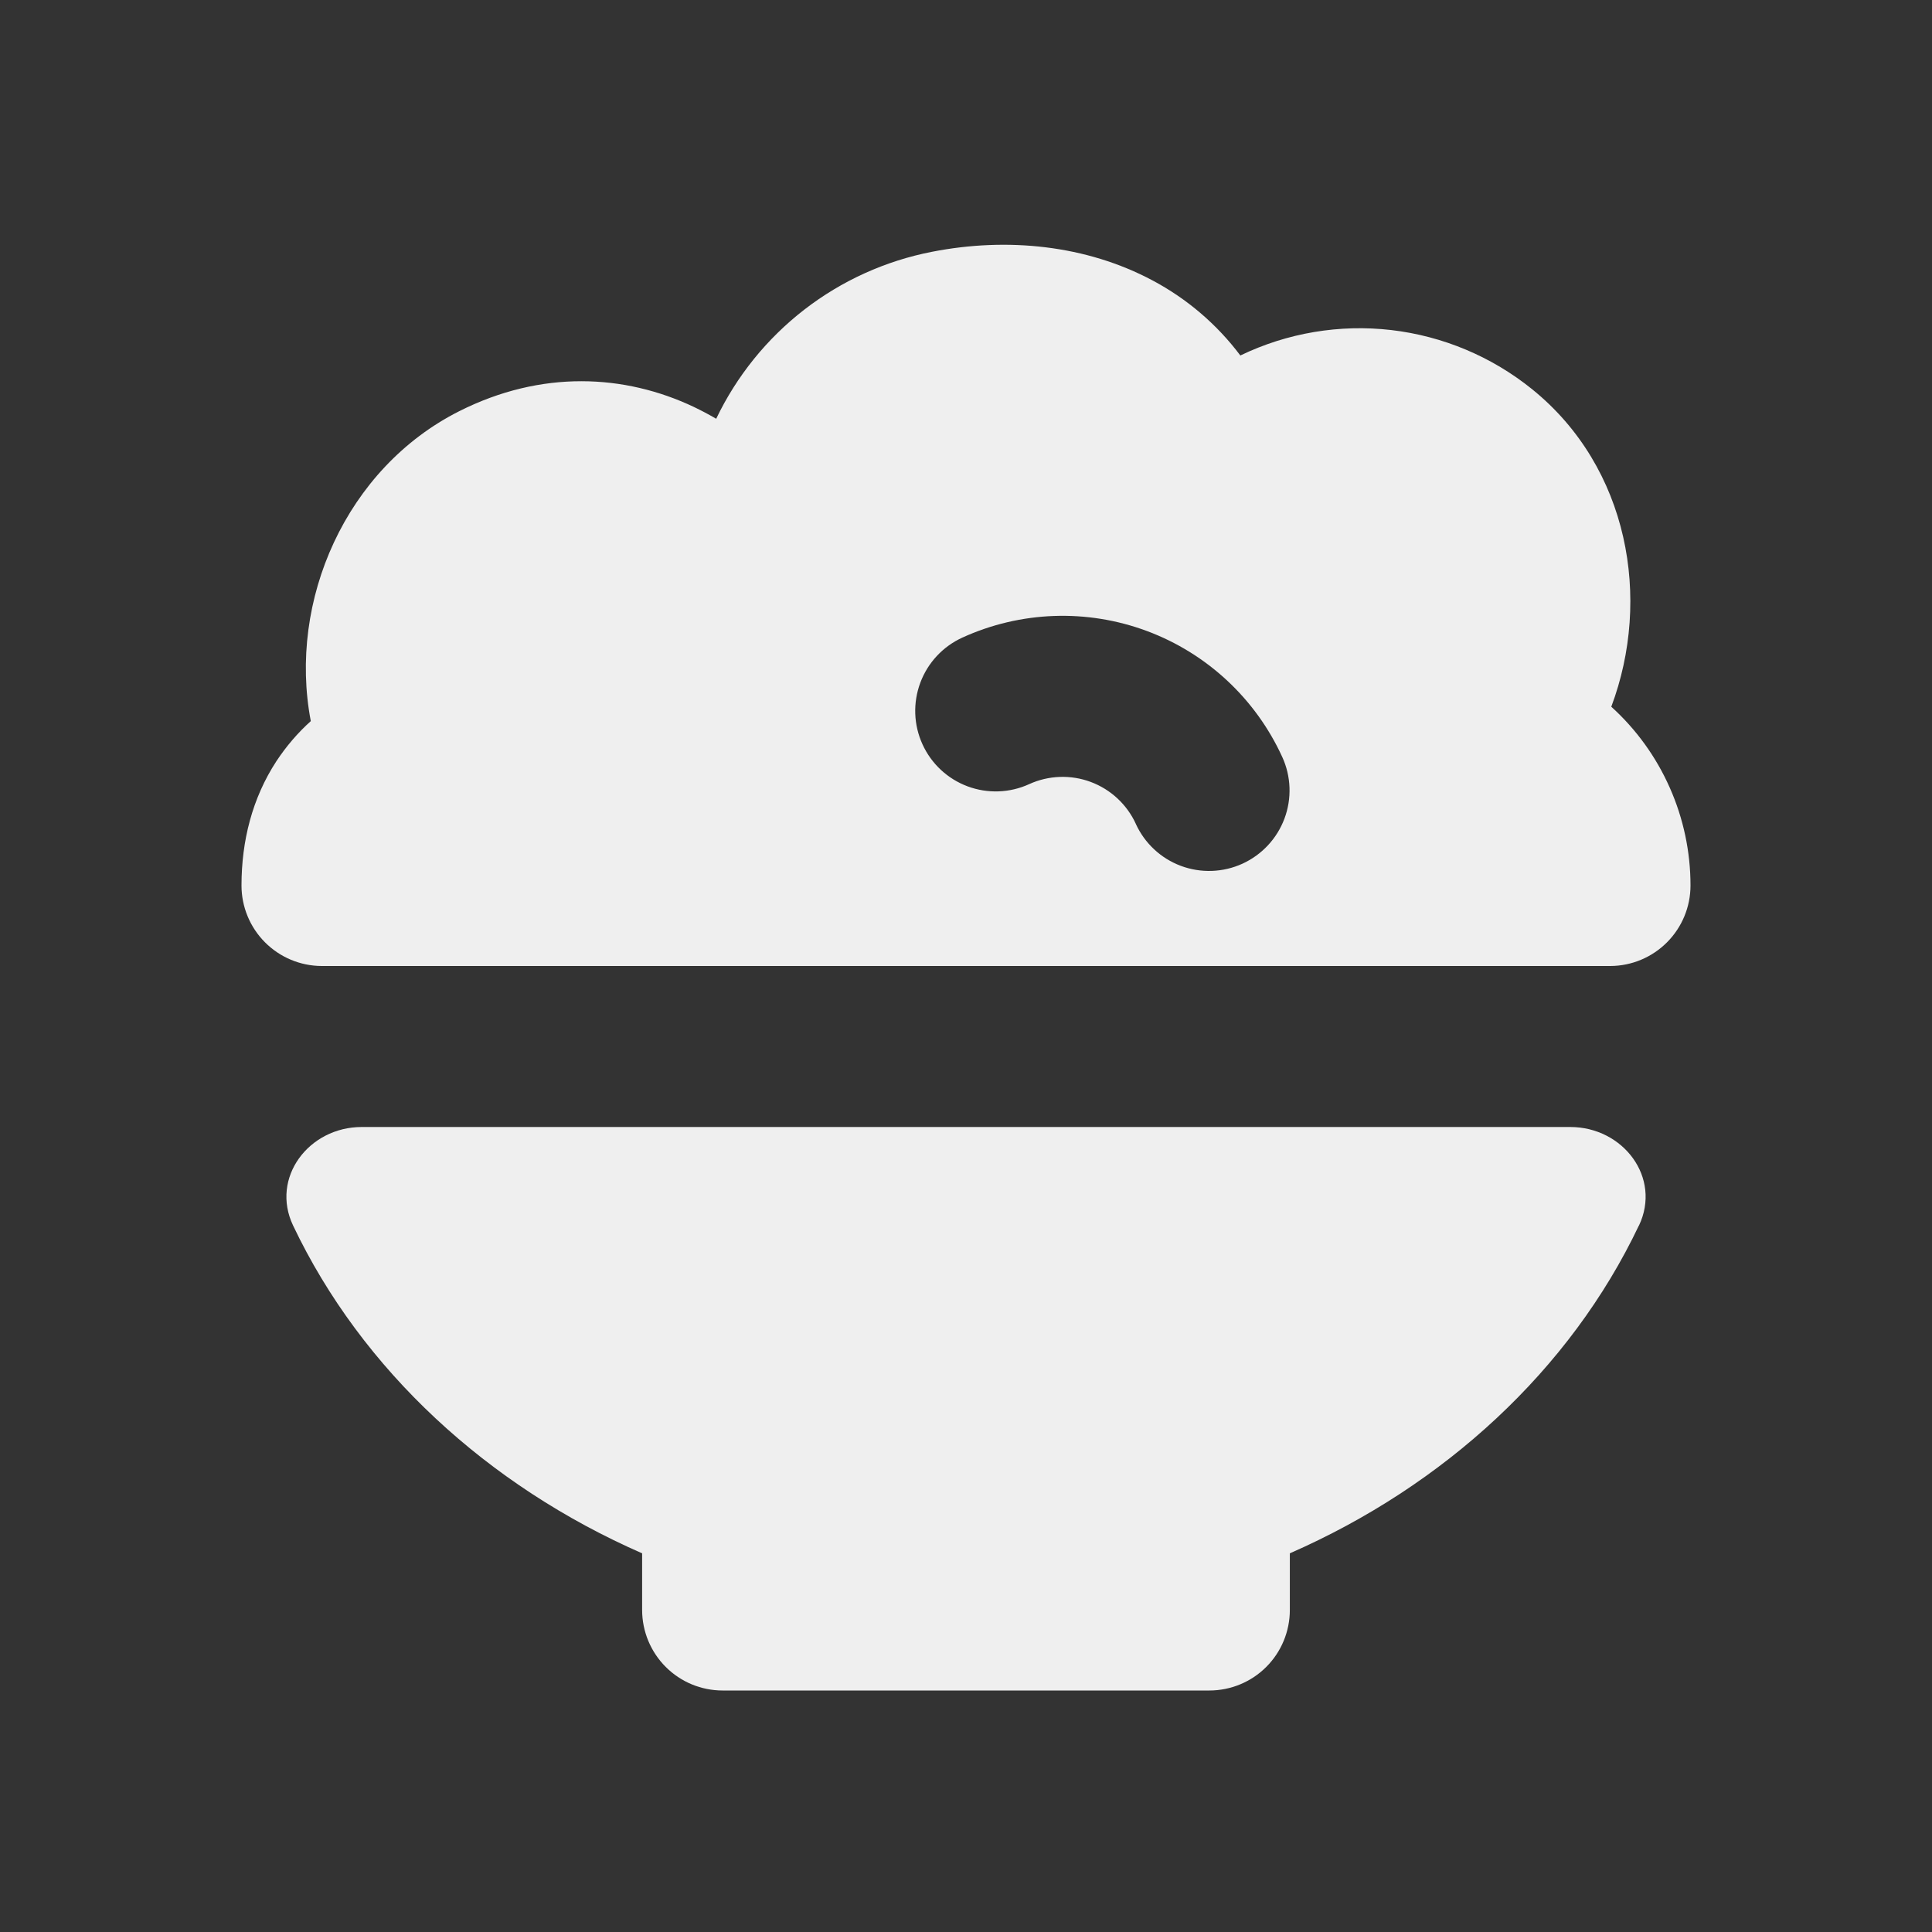
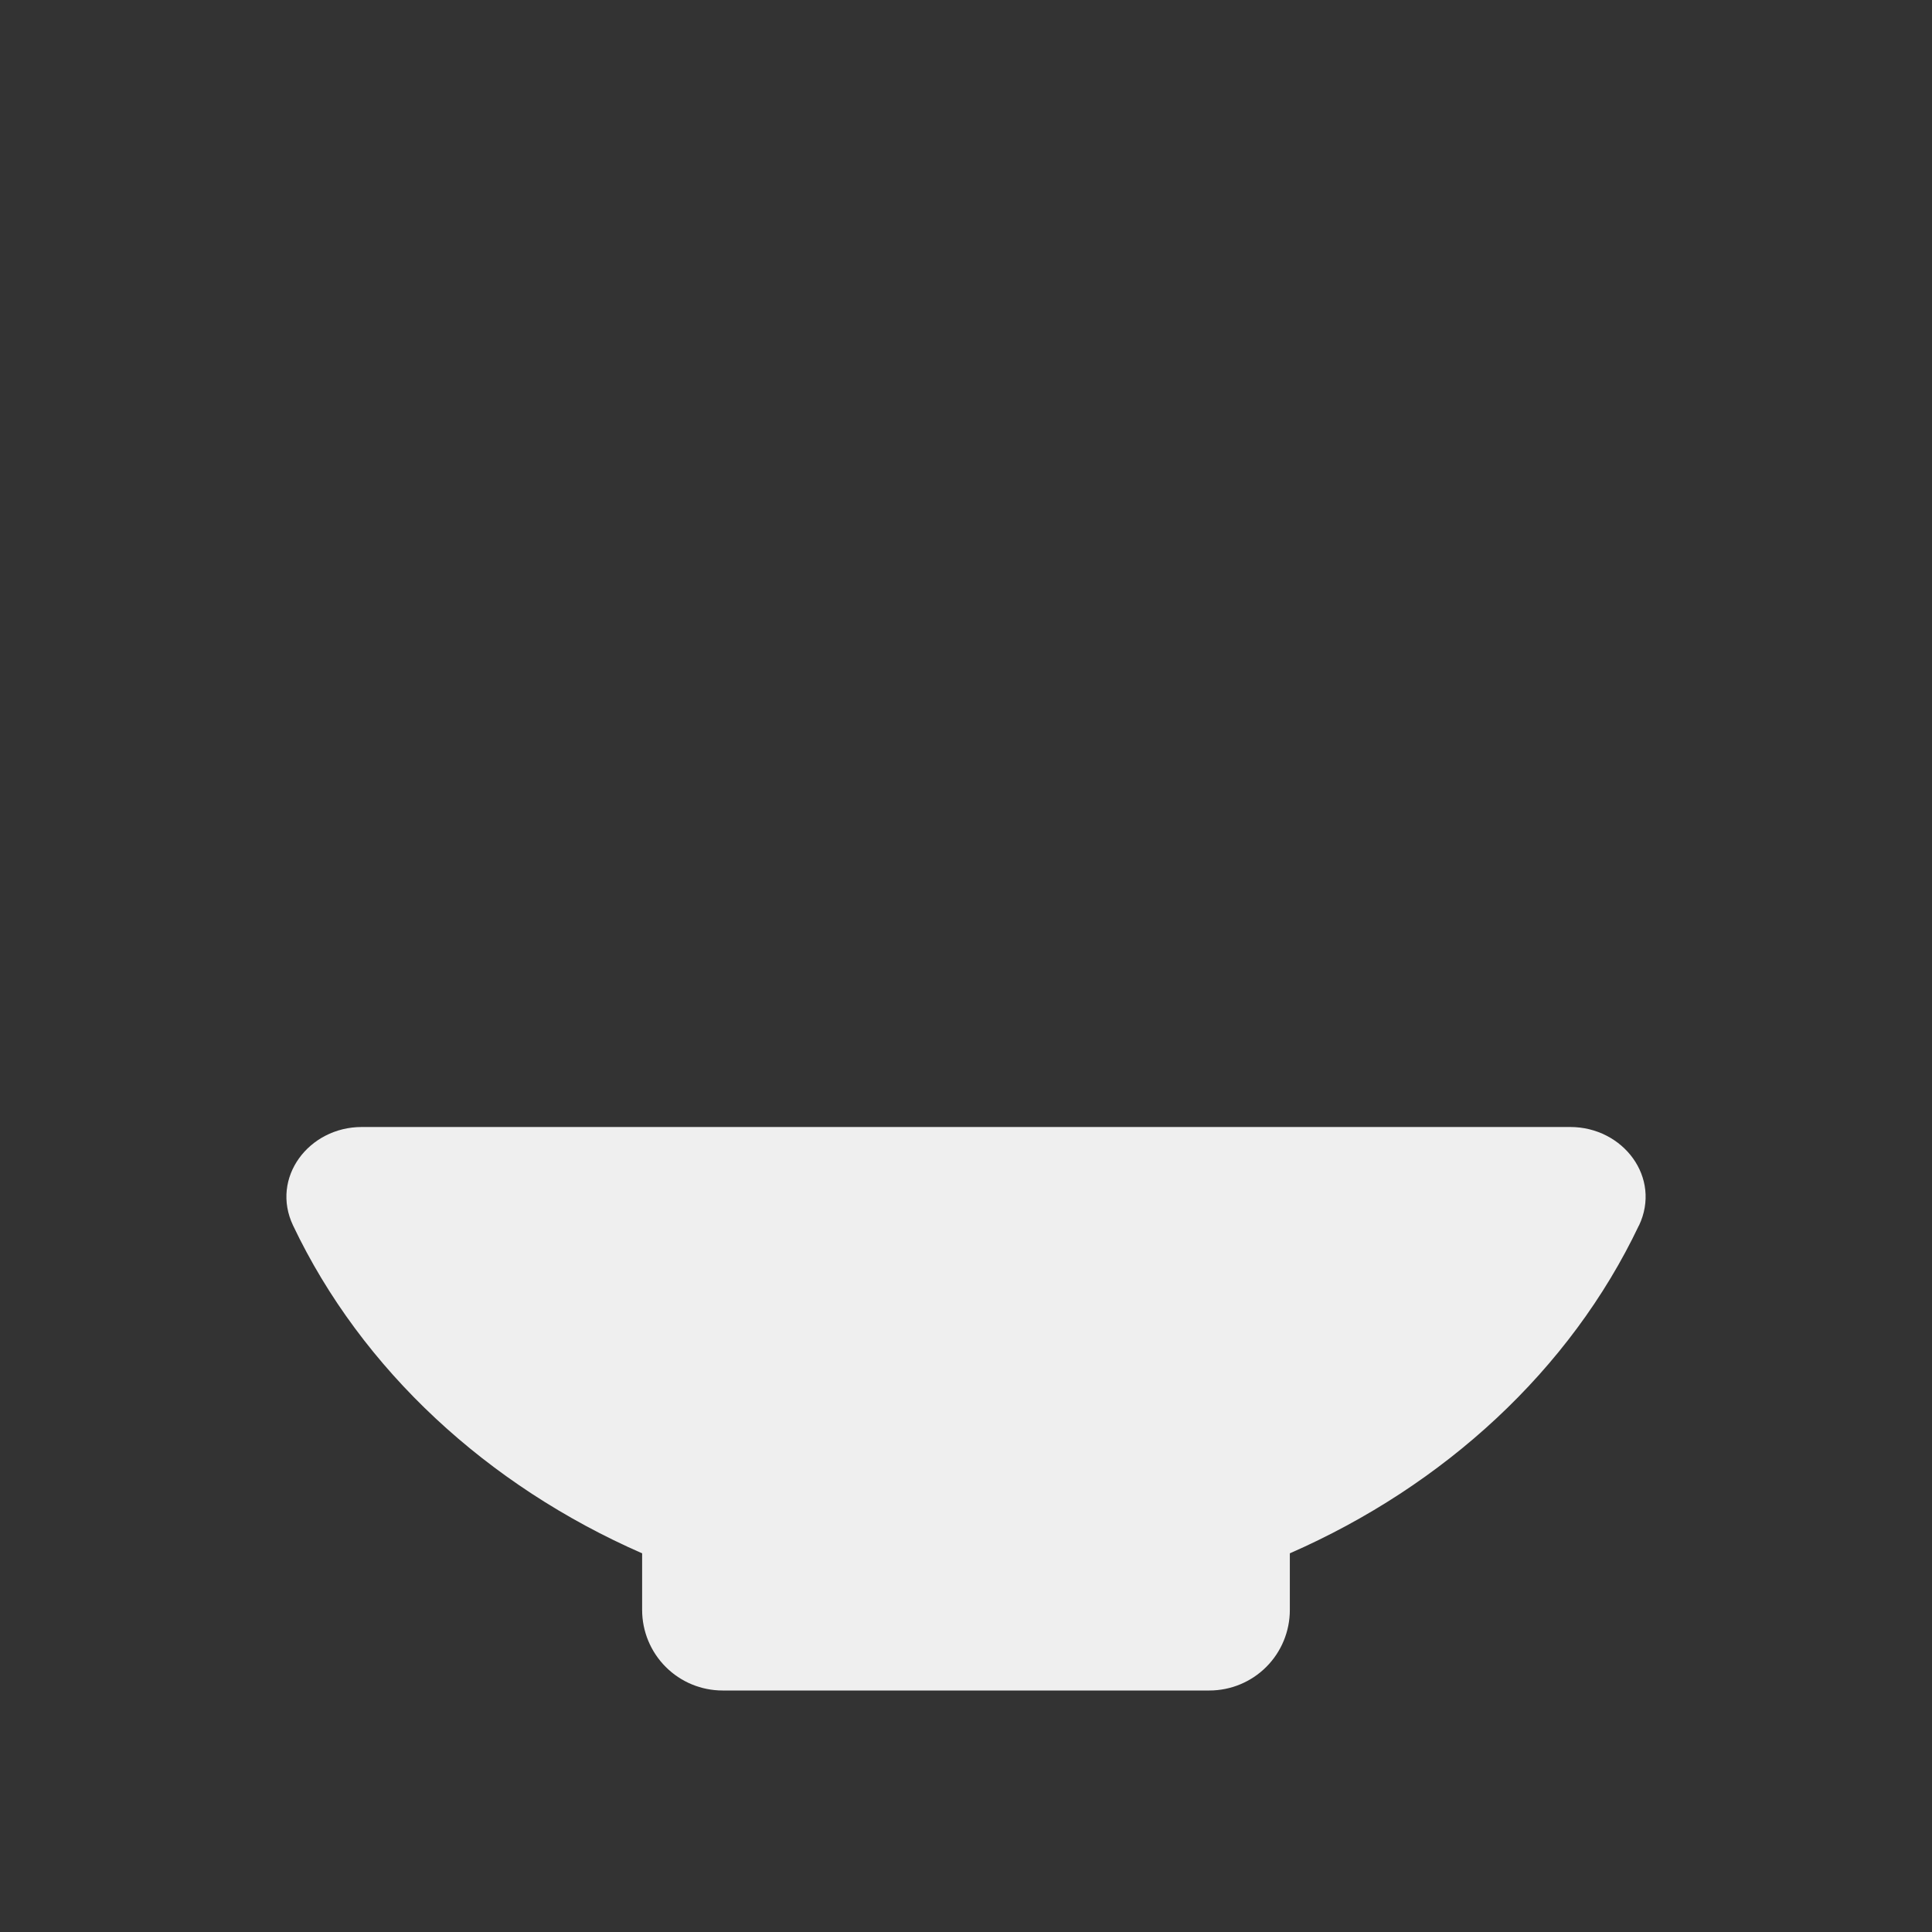
<svg xmlns="http://www.w3.org/2000/svg" width="60" height="60" viewBox="0 0 60 60" fill="none">
  <rect x="0" y="0" width="60" height="60" fill="#333333" stroke="none" />
-   <path fill-rule="evenodd" clip-rule="evenodd" d="M52.5 27.5C52.5 26.454 52.281 25.42 51.857 24.464C51.434 23.507 50.815 22.65 50.04 21.948C51.297 18.6 50.585 14.518 47.587 12.092C46.331 11.076 44.812 10.437 43.206 10.25C41.601 10.064 39.976 10.338 38.52 11.04C37.794 10.073 36.863 9.278 35.795 8.71C33.737 7.612 31.288 7.36 28.942 7.82C27.498 8.101 26.14 8.717 24.977 9.617C23.814 10.518 22.877 11.678 22.242 13.005C22.016 12.873 21.784 12.751 21.547 12.637C19.398 11.62 16.82 11.482 14.262 12.77C10.748 14.54 8.938 18.652 9.652 22.395C9.249 22.757 8.893 23.172 8.582 23.642C7.832 24.793 7.5 26.12 7.5 27.5C7.5 28.161 7.762 28.795 8.228 29.263C8.694 29.732 9.327 29.997 9.988 30H50.013C50.673 29.997 51.306 29.732 51.772 29.263C52.238 28.795 52.5 28.161 52.5 27.5ZM35.275 25.587C34.999 24.985 34.496 24.516 33.874 24.284C33.253 24.052 32.566 24.077 31.962 24.352C31.359 24.628 30.671 24.652 30.05 24.421C29.428 24.189 28.924 23.72 28.649 23.116C28.373 22.513 28.349 21.825 28.581 21.203C28.812 20.582 29.282 20.078 29.885 19.802C31.694 18.976 33.758 18.903 35.622 19.598C37.485 20.293 38.996 21.701 39.822 23.51C40.098 24.113 40.122 24.801 39.89 25.422C39.658 26.044 39.188 26.547 38.585 26.823C37.982 27.098 37.294 27.122 36.672 26.89C36.051 26.658 35.548 26.188 35.273 25.585" fill="#EFEFEF" />
  <path d="M50.9 38.06C51.605 36.572 50.41 35 48.765 35H11.235C9.59 35 8.395 36.575 9.102 38.06C11.235 42.547 15.145 46.14 19.942 48.24V50C19.942 50.663 20.206 51.299 20.675 51.768C21.143 52.237 21.779 52.5 22.442 52.5H37.557C38.22 52.5 38.856 52.237 39.325 51.768C39.794 51.299 40.057 50.663 40.057 50V48.24C44.852 46.14 48.765 42.547 50.897 38.06" fill="#EFEFEF" />
</svg>